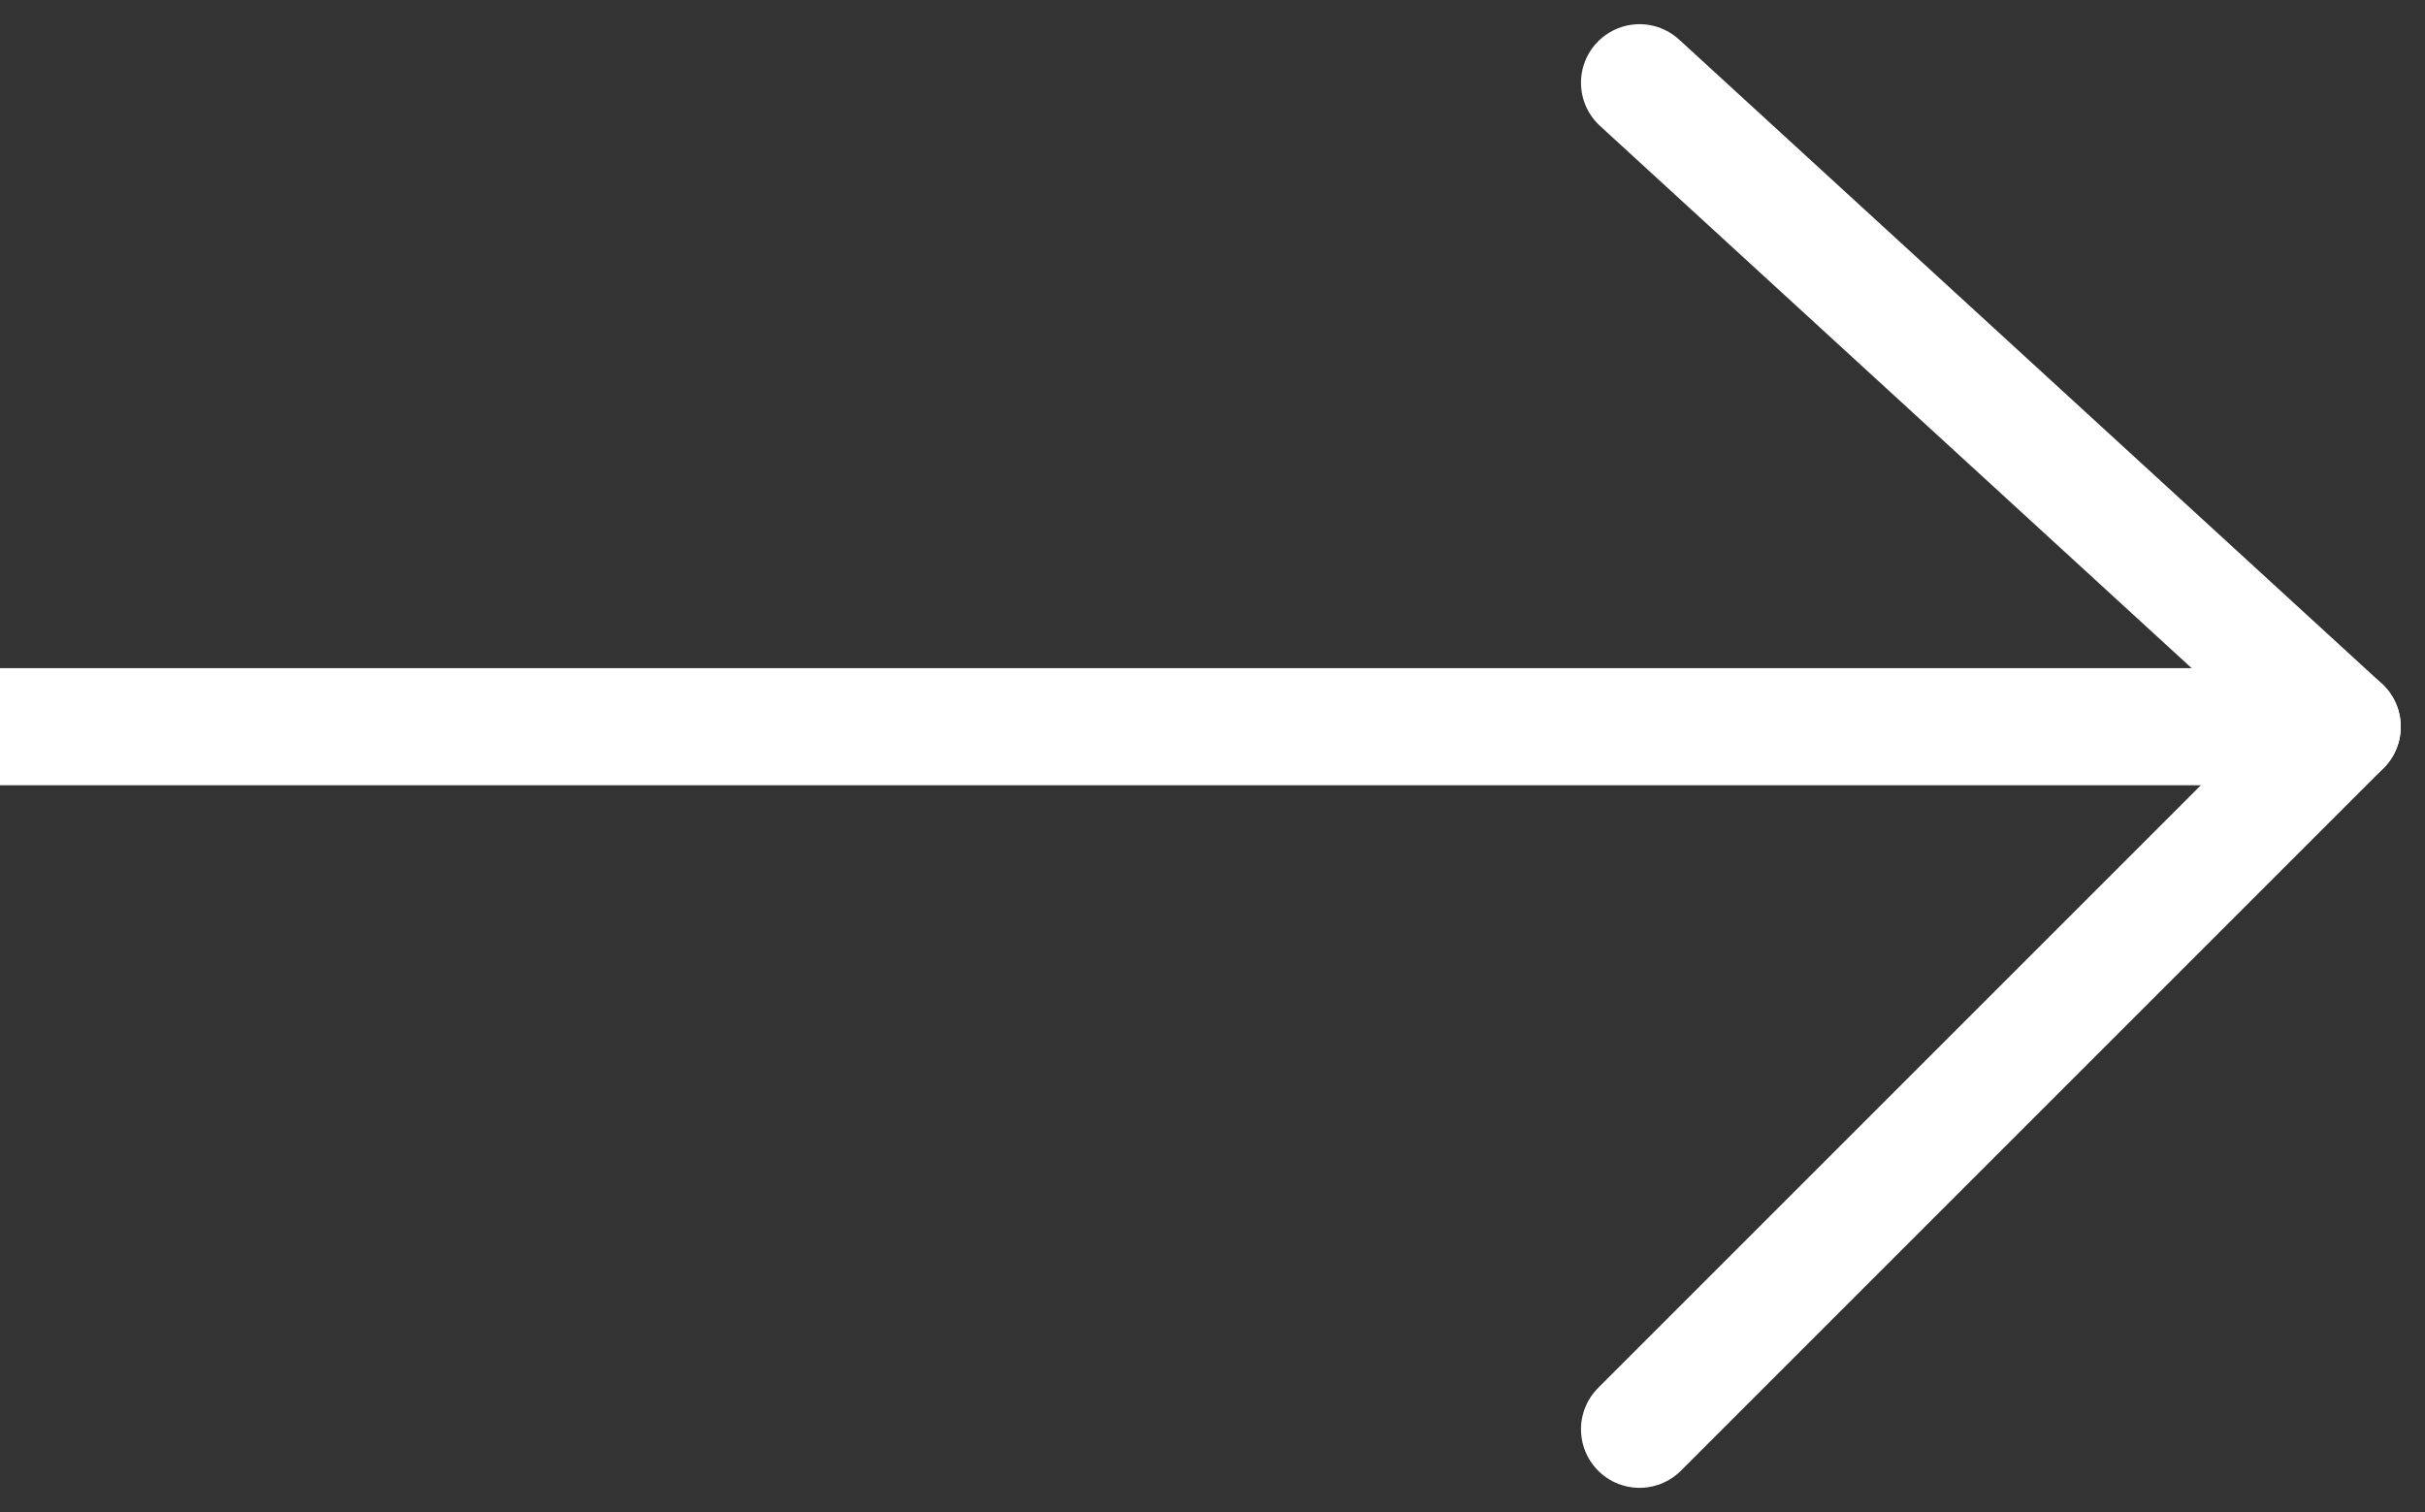
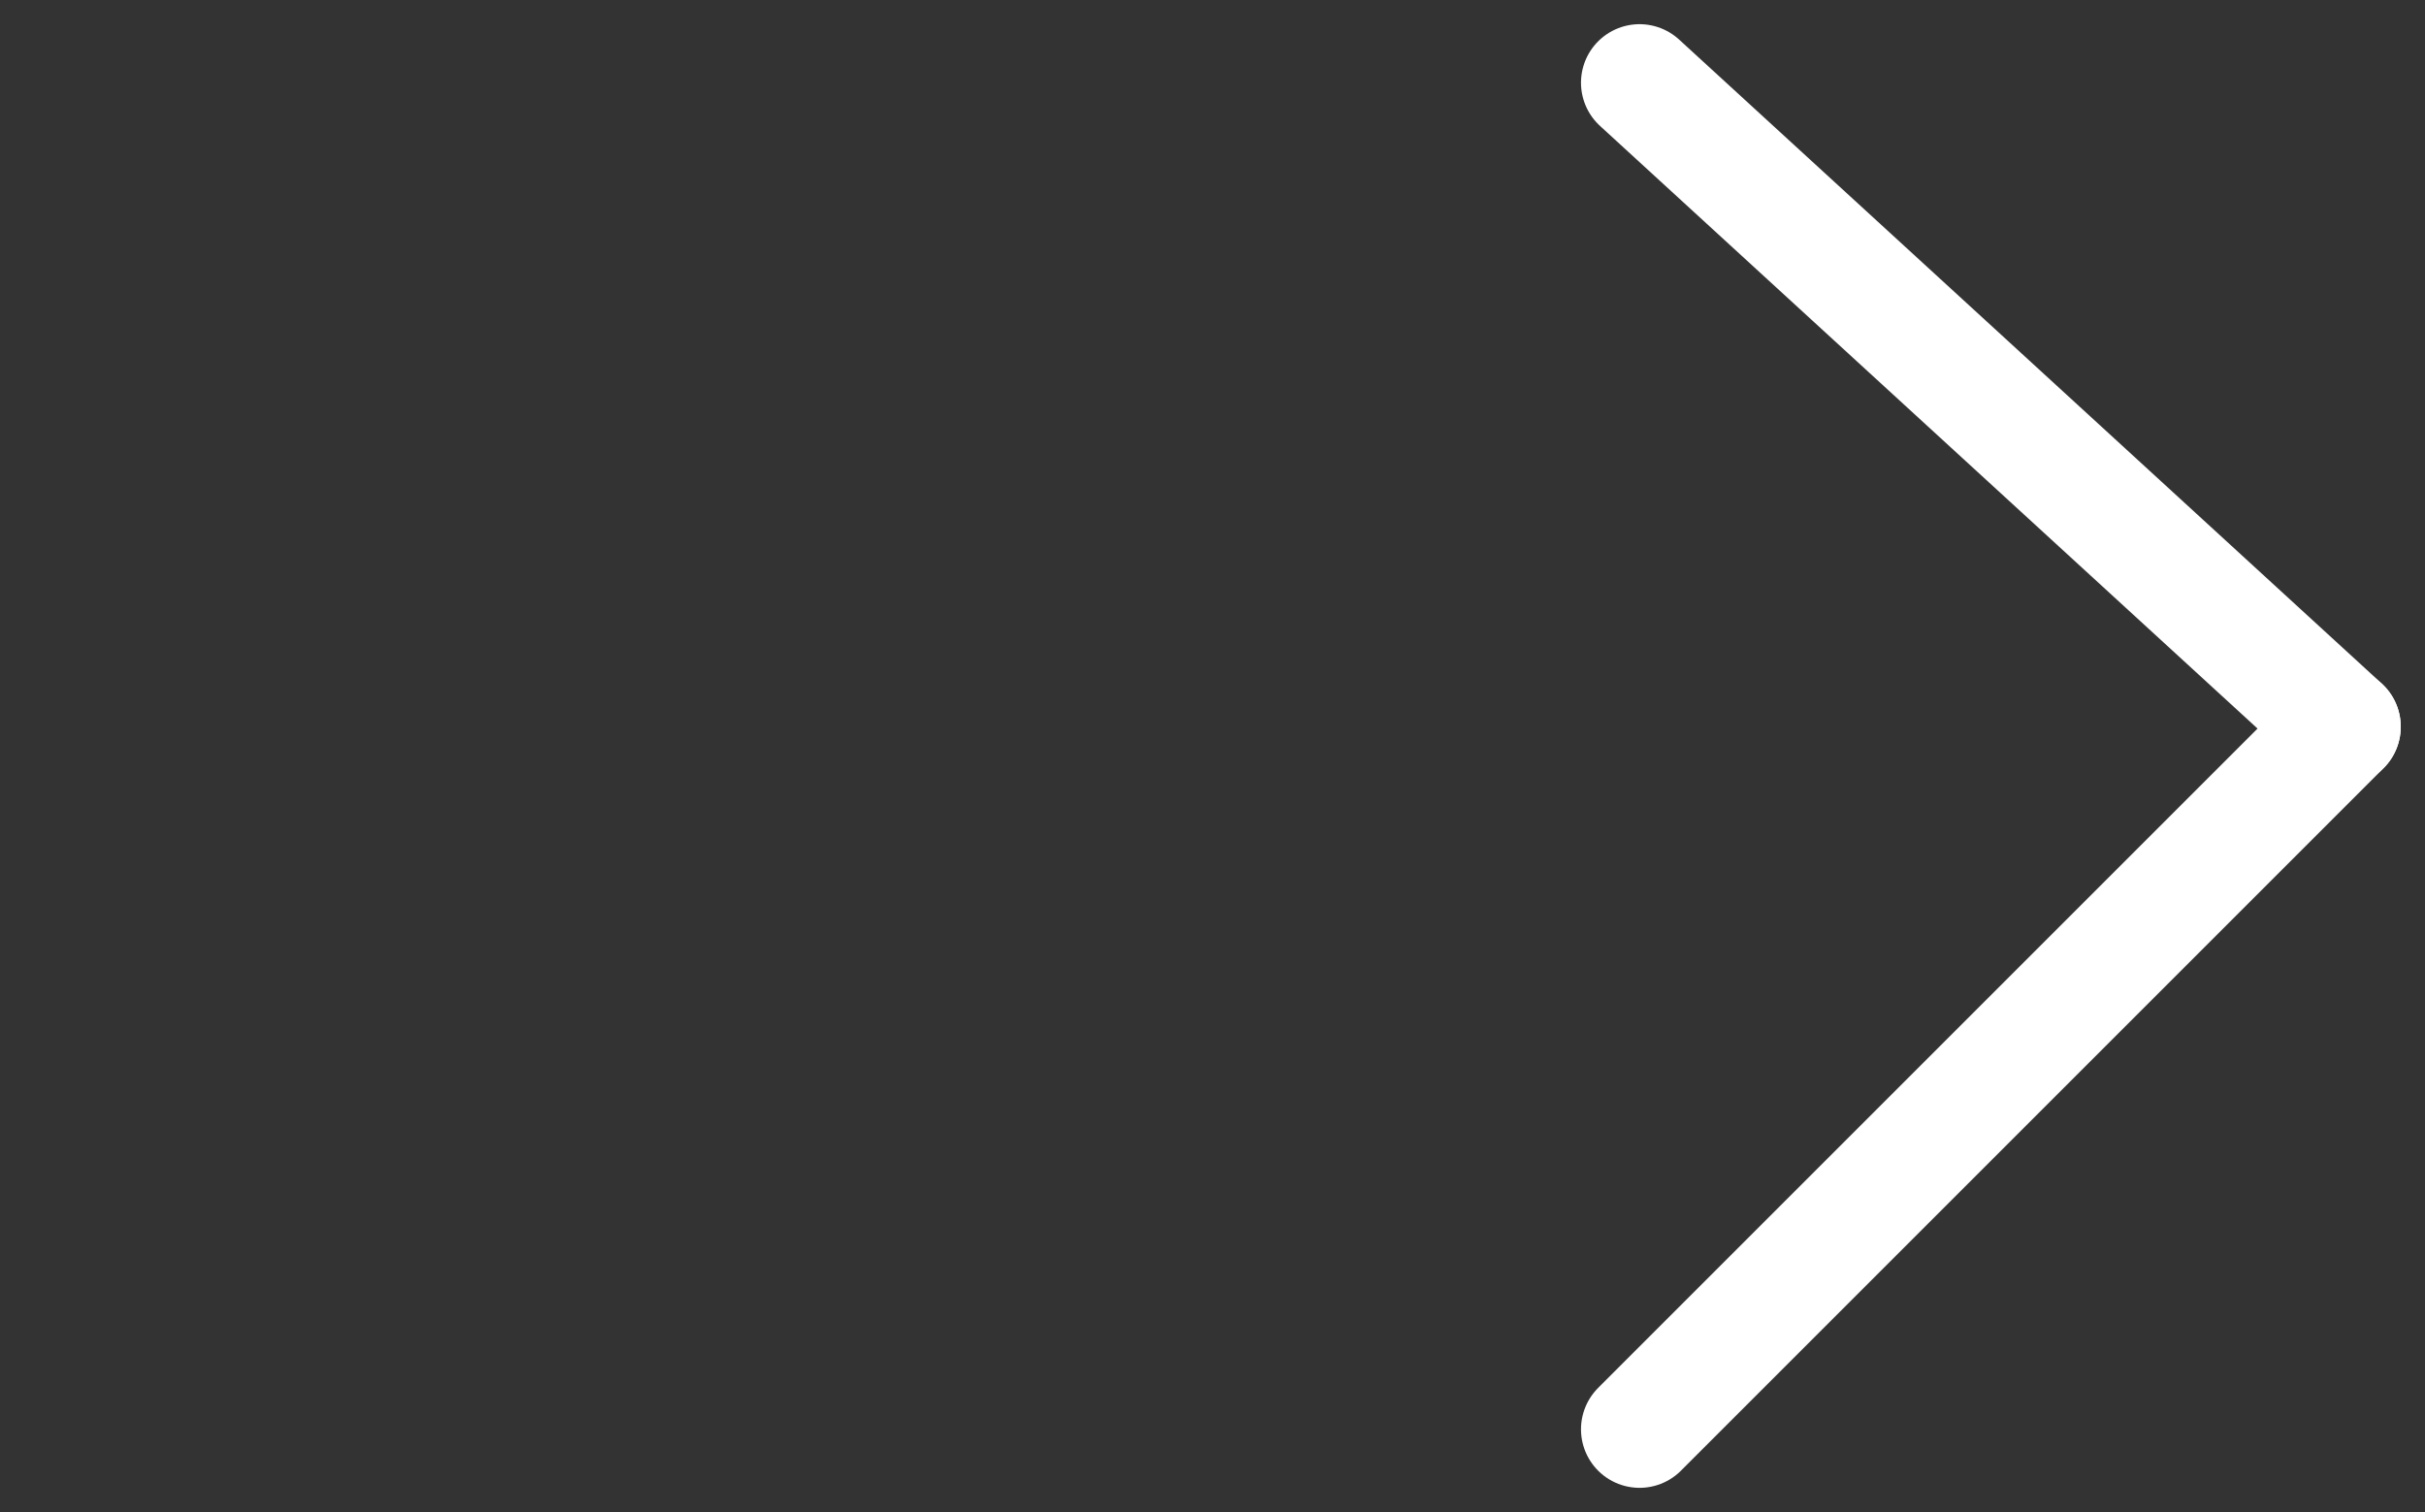
<svg xmlns="http://www.w3.org/2000/svg" width="41.414" height="25.827" viewBox="0 0 41.414 25.827">
  <rect x="0" y="0" width="41.414" height="25.827" fill="#333333" stroke="none" />
  <g id="Group_1607" data-name="Group 1607" transform="translate(40 24.413) rotate(180)">
-     <line id="Line_132" data-name="Line 132" x2="40" transform="translate(0 12)" fill="none" stroke="#fff" stroke-width="2" />
    <line id="Line_133" data-name="Line 133" y1="12" x2="12" transform="translate(0 0)" fill="none" stroke="#fff" stroke-linecap="round" stroke-width="2" />
    <line id="Line_134" data-name="Line 134" x2="12" y2="11" transform="translate(0 12)" fill="none" stroke="#fff" stroke-linecap="round" stroke-width="2" />
  </g>
</svg>